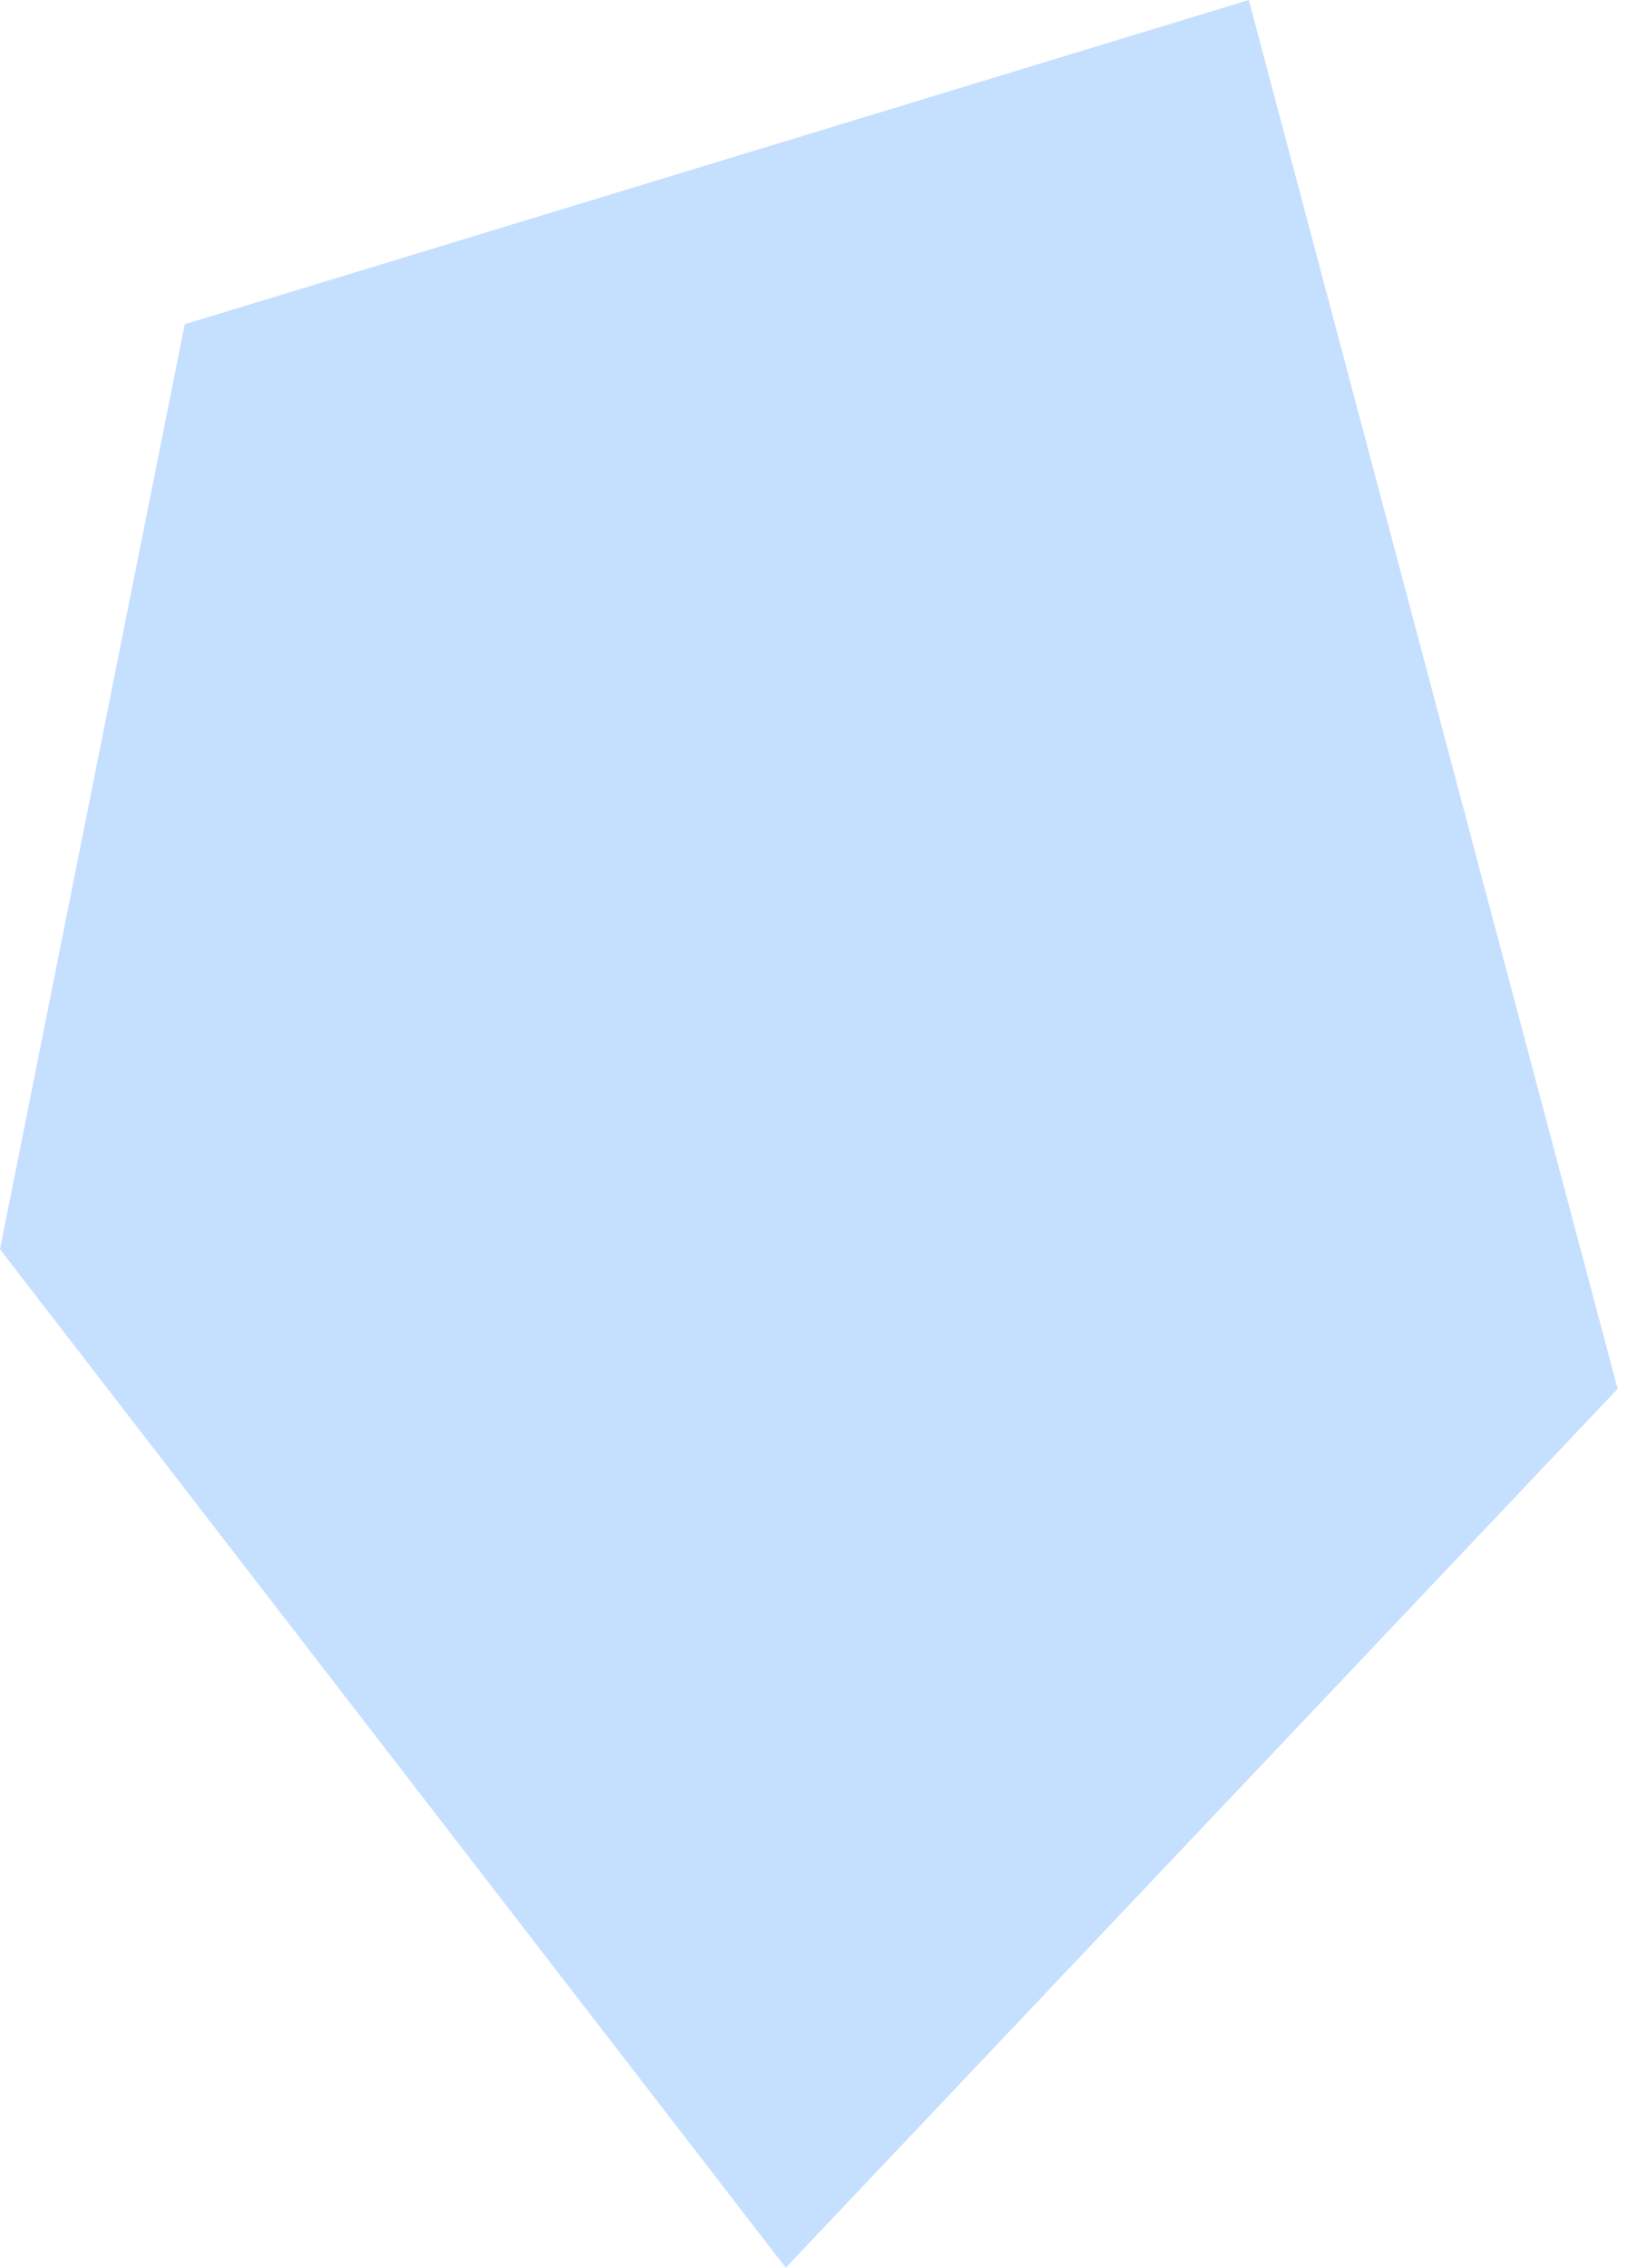
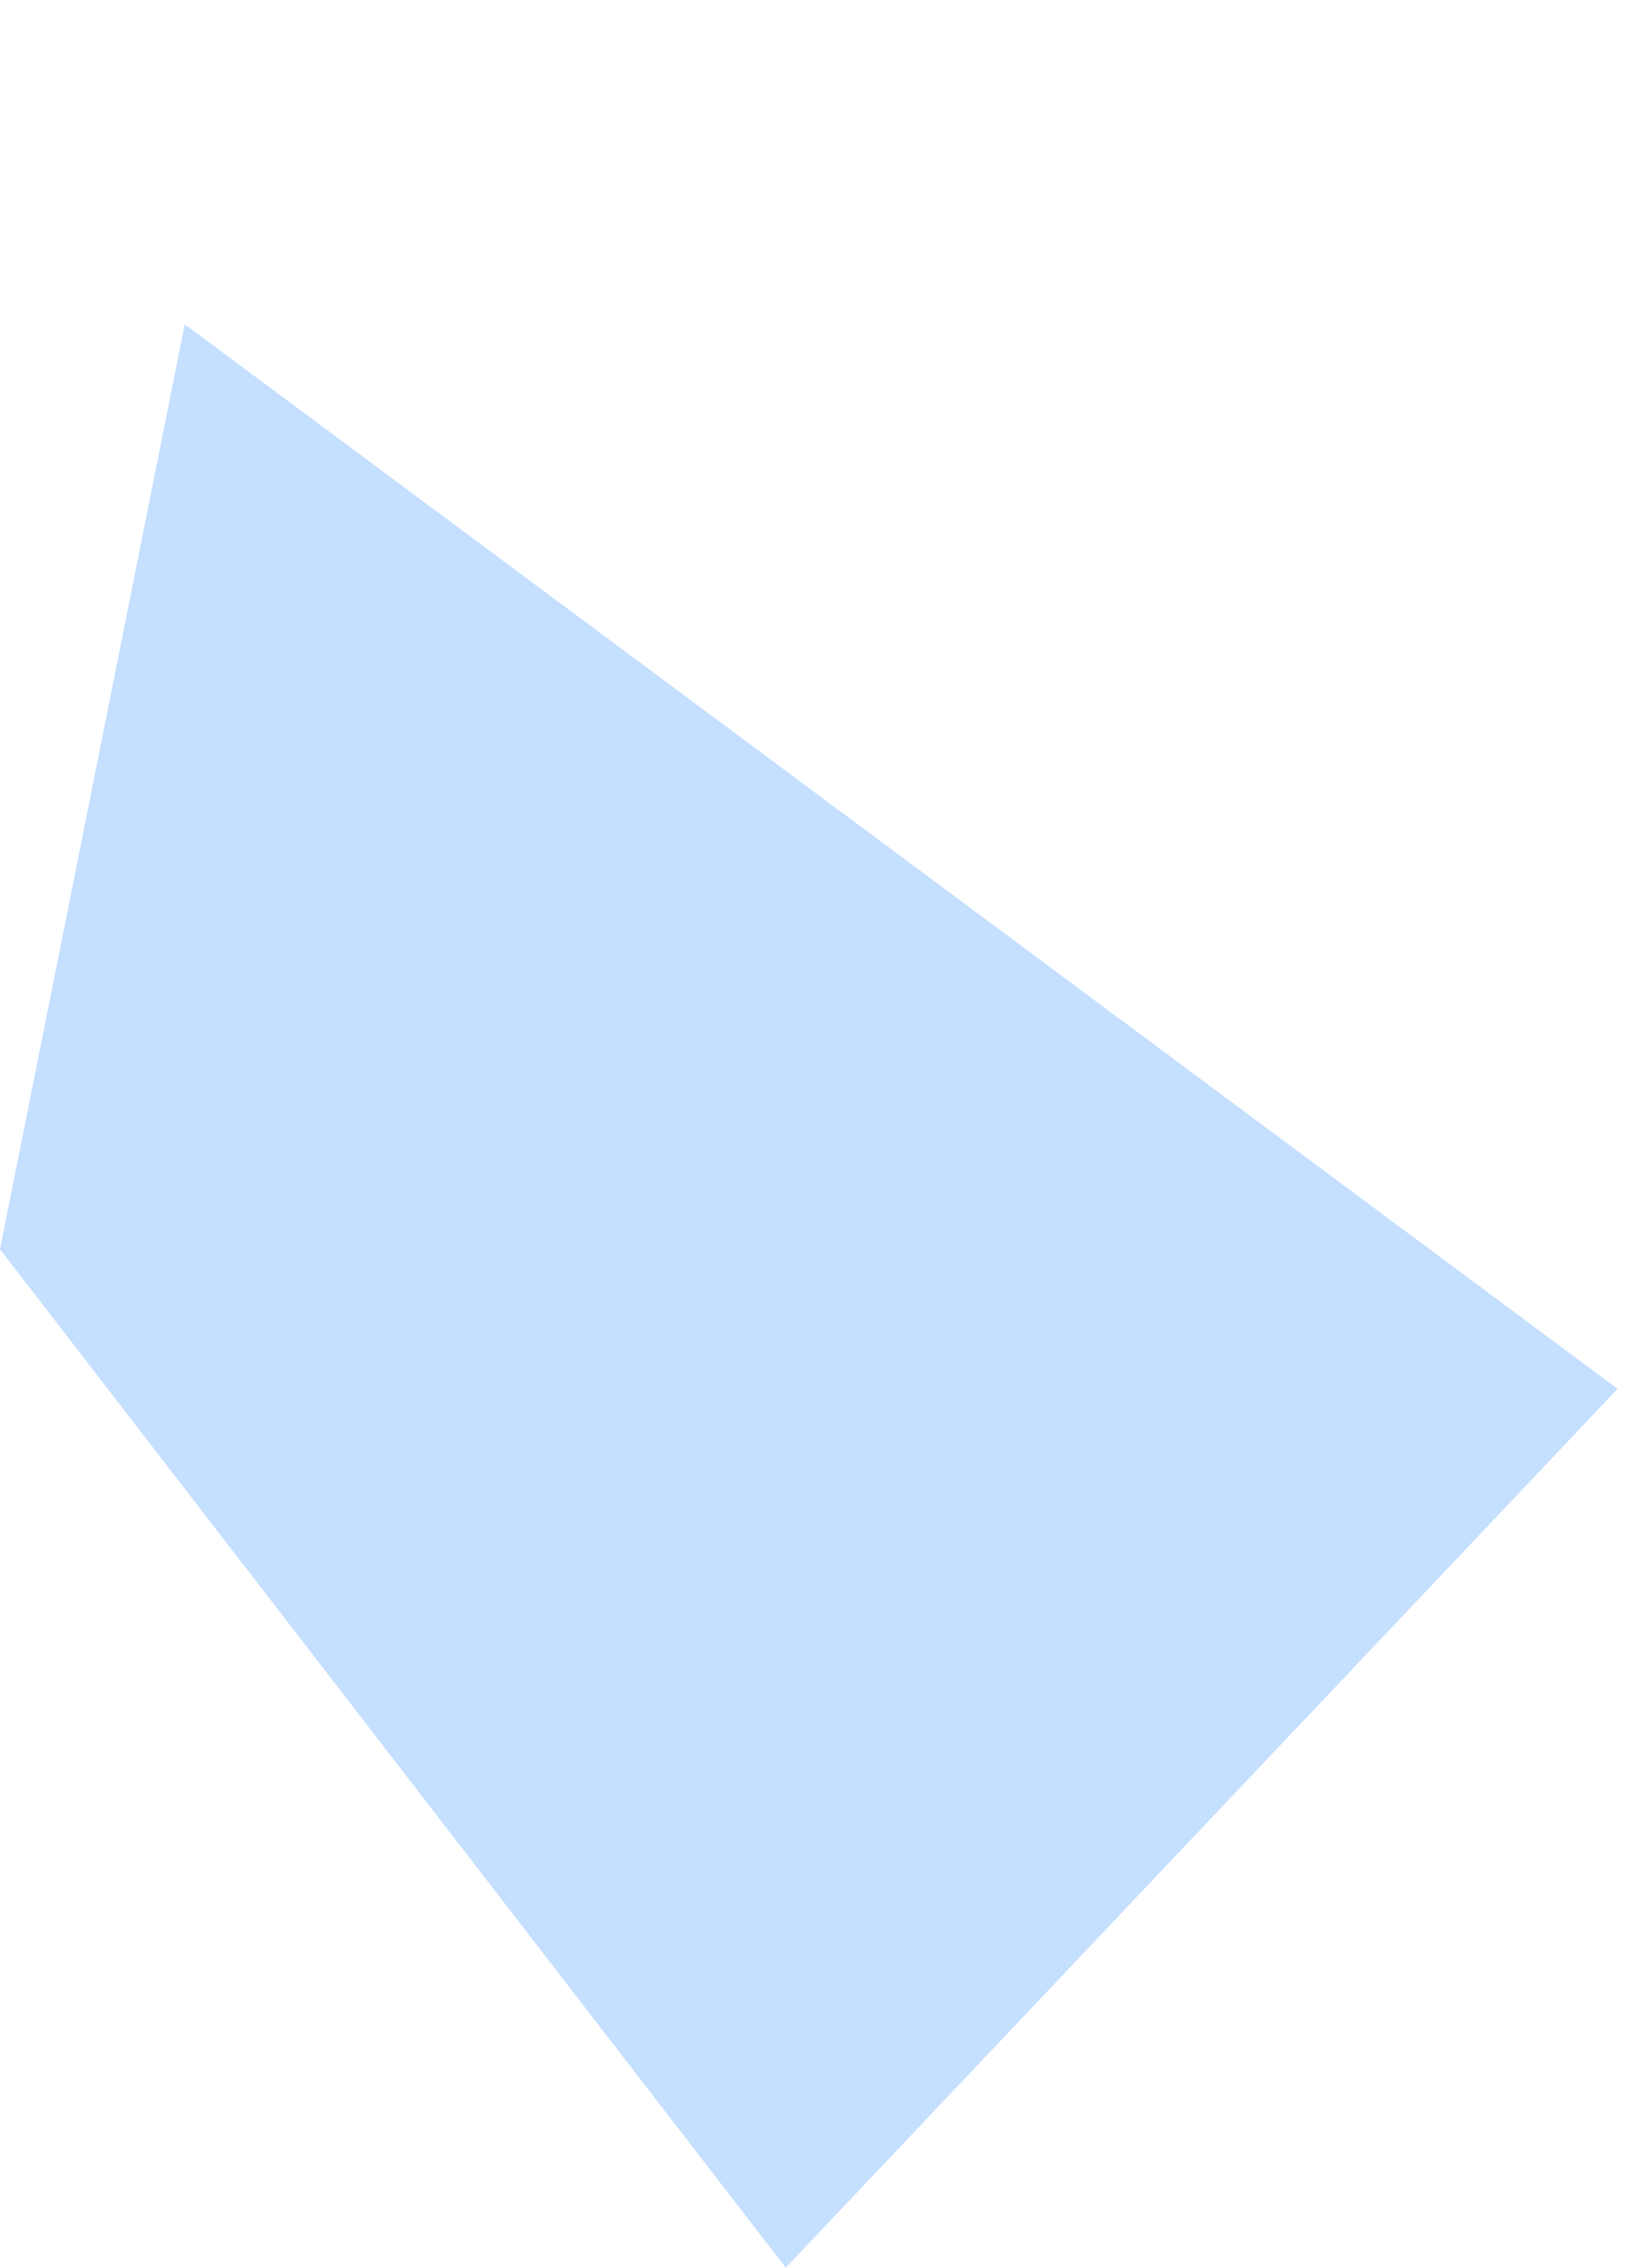
<svg xmlns="http://www.w3.org/2000/svg" width="13" height="18" viewBox="0 0 13 18" fill="none">
-   <path fill-rule="evenodd" clip-rule="evenodd" d="M0 9.916L6.24 18L12.846 11.024L9.917 -0L1.467 2.574L0 9.916Z" fill="#C5DFFF" />
+   <path fill-rule="evenodd" clip-rule="evenodd" d="M0 9.916L6.24 18L12.846 11.024L1.467 2.574L0 9.916Z" fill="#C5DFFF" />
</svg>